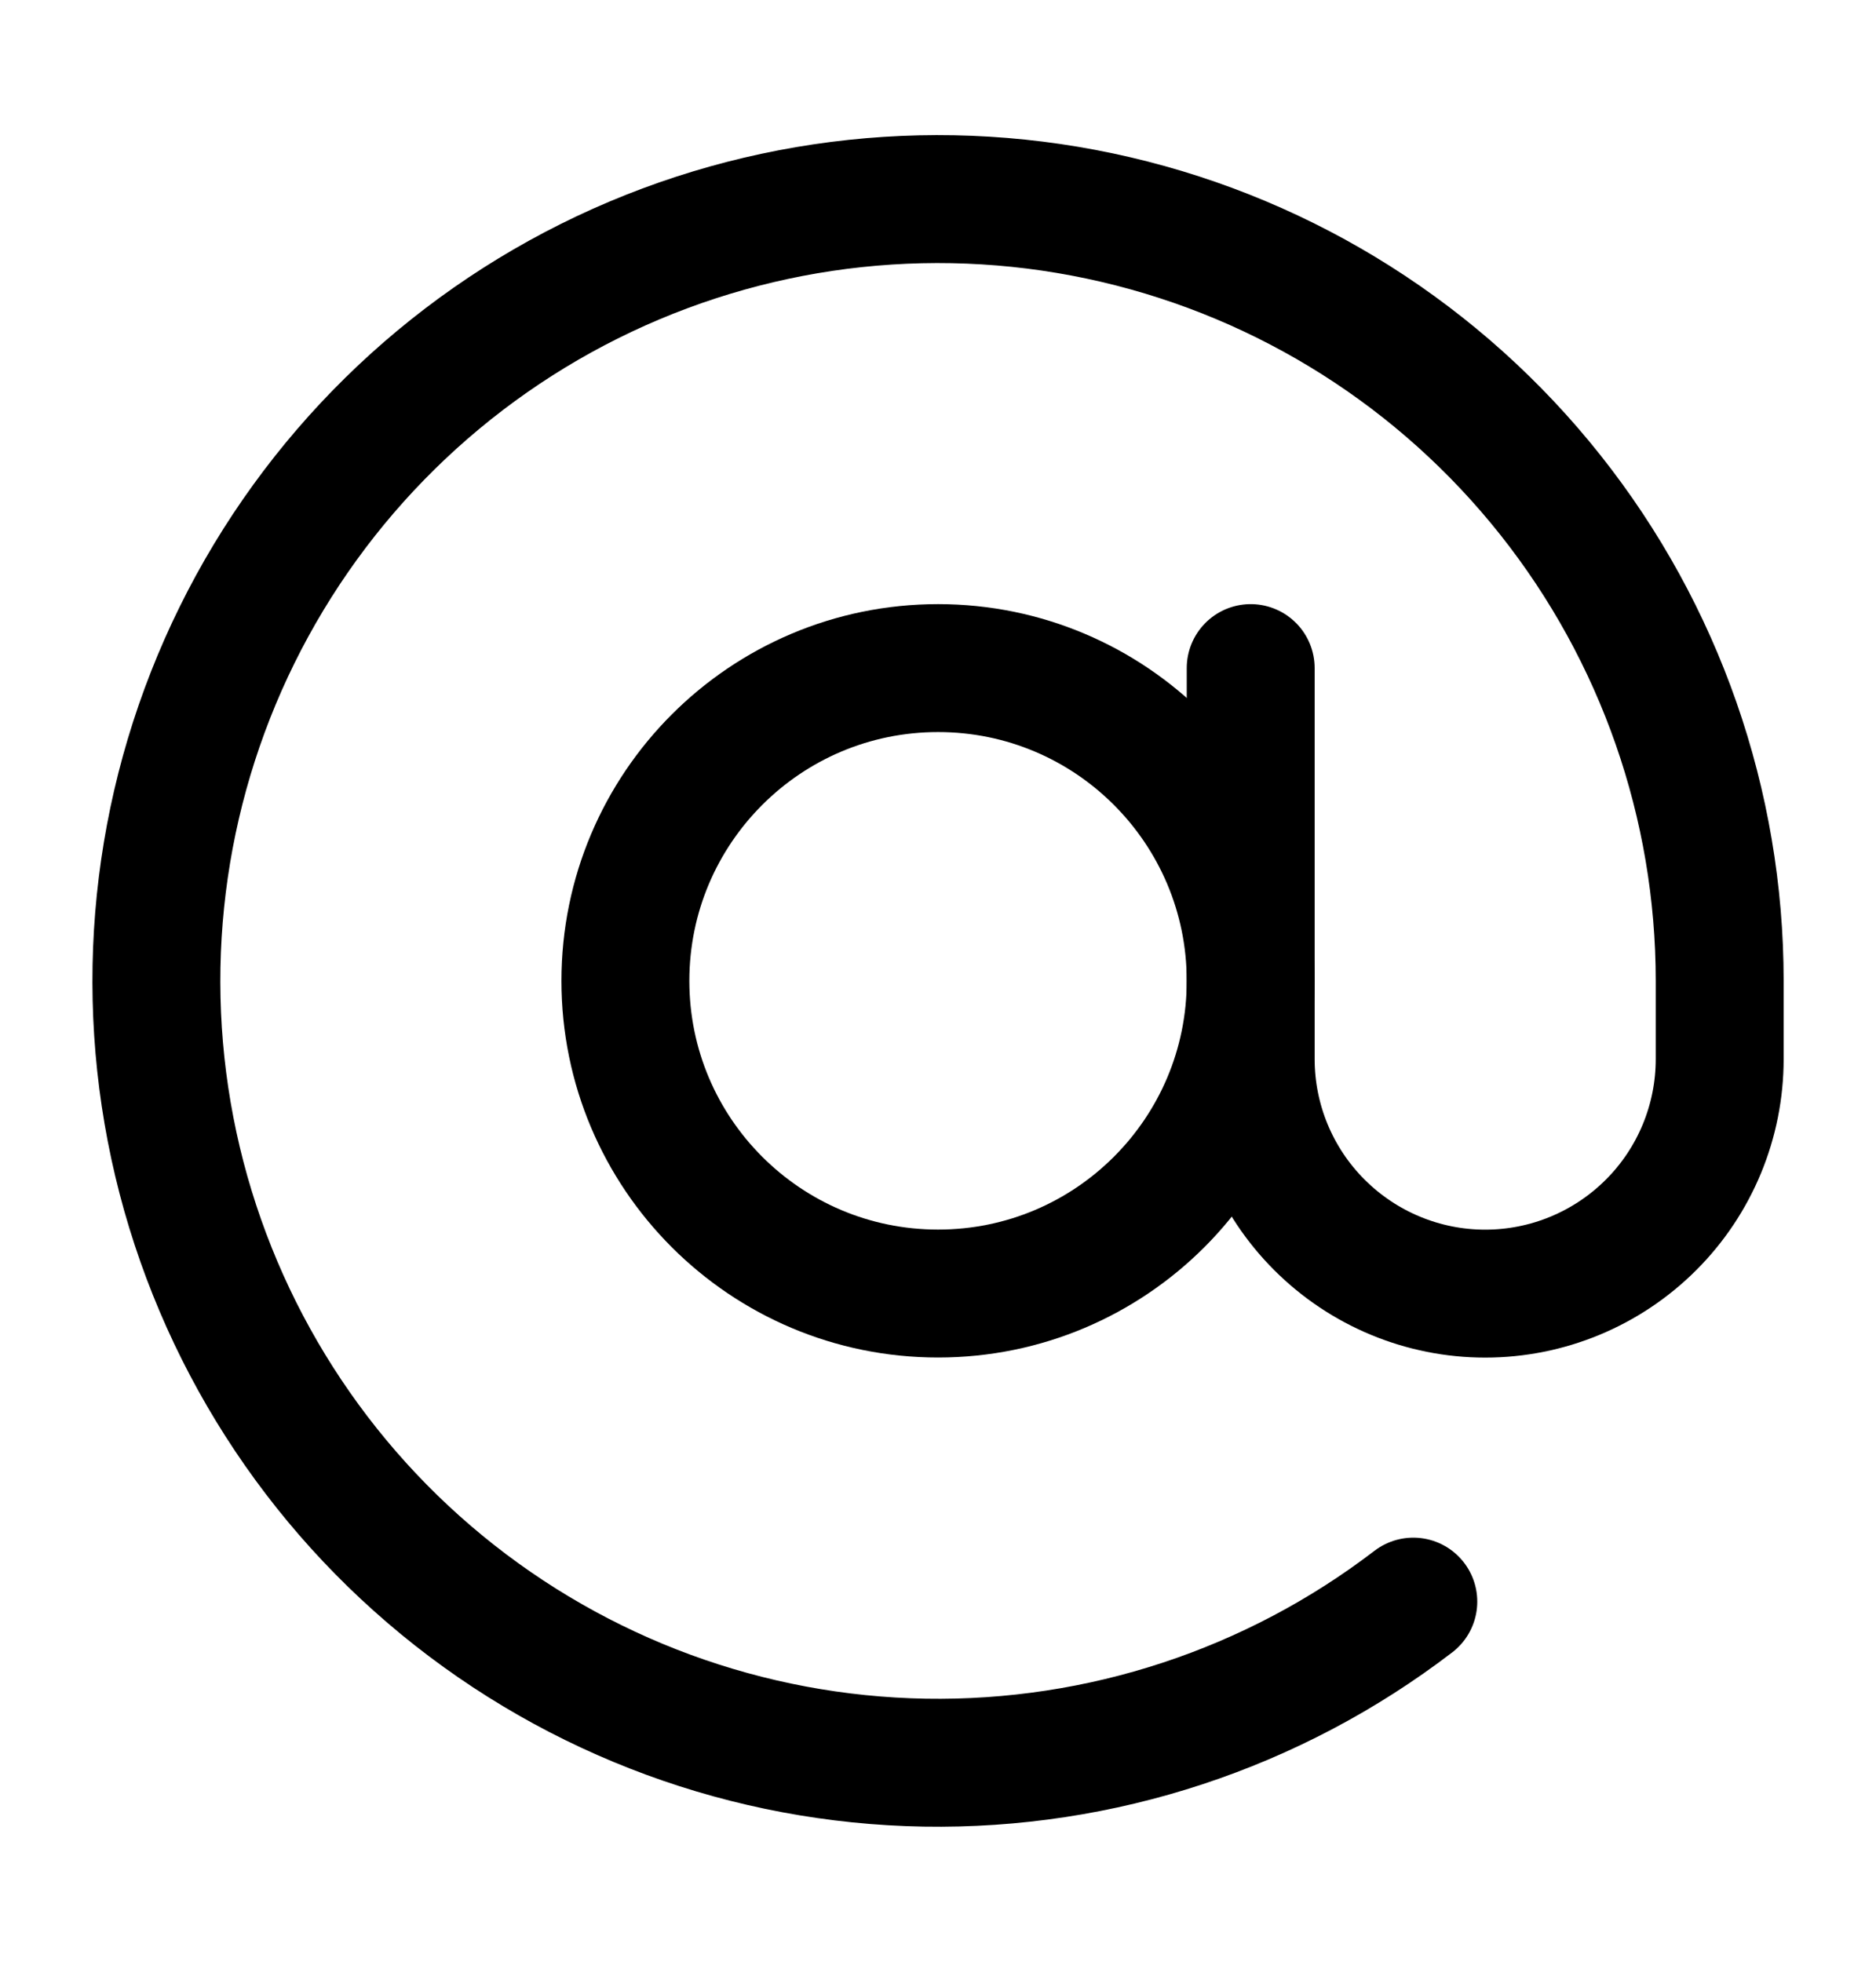
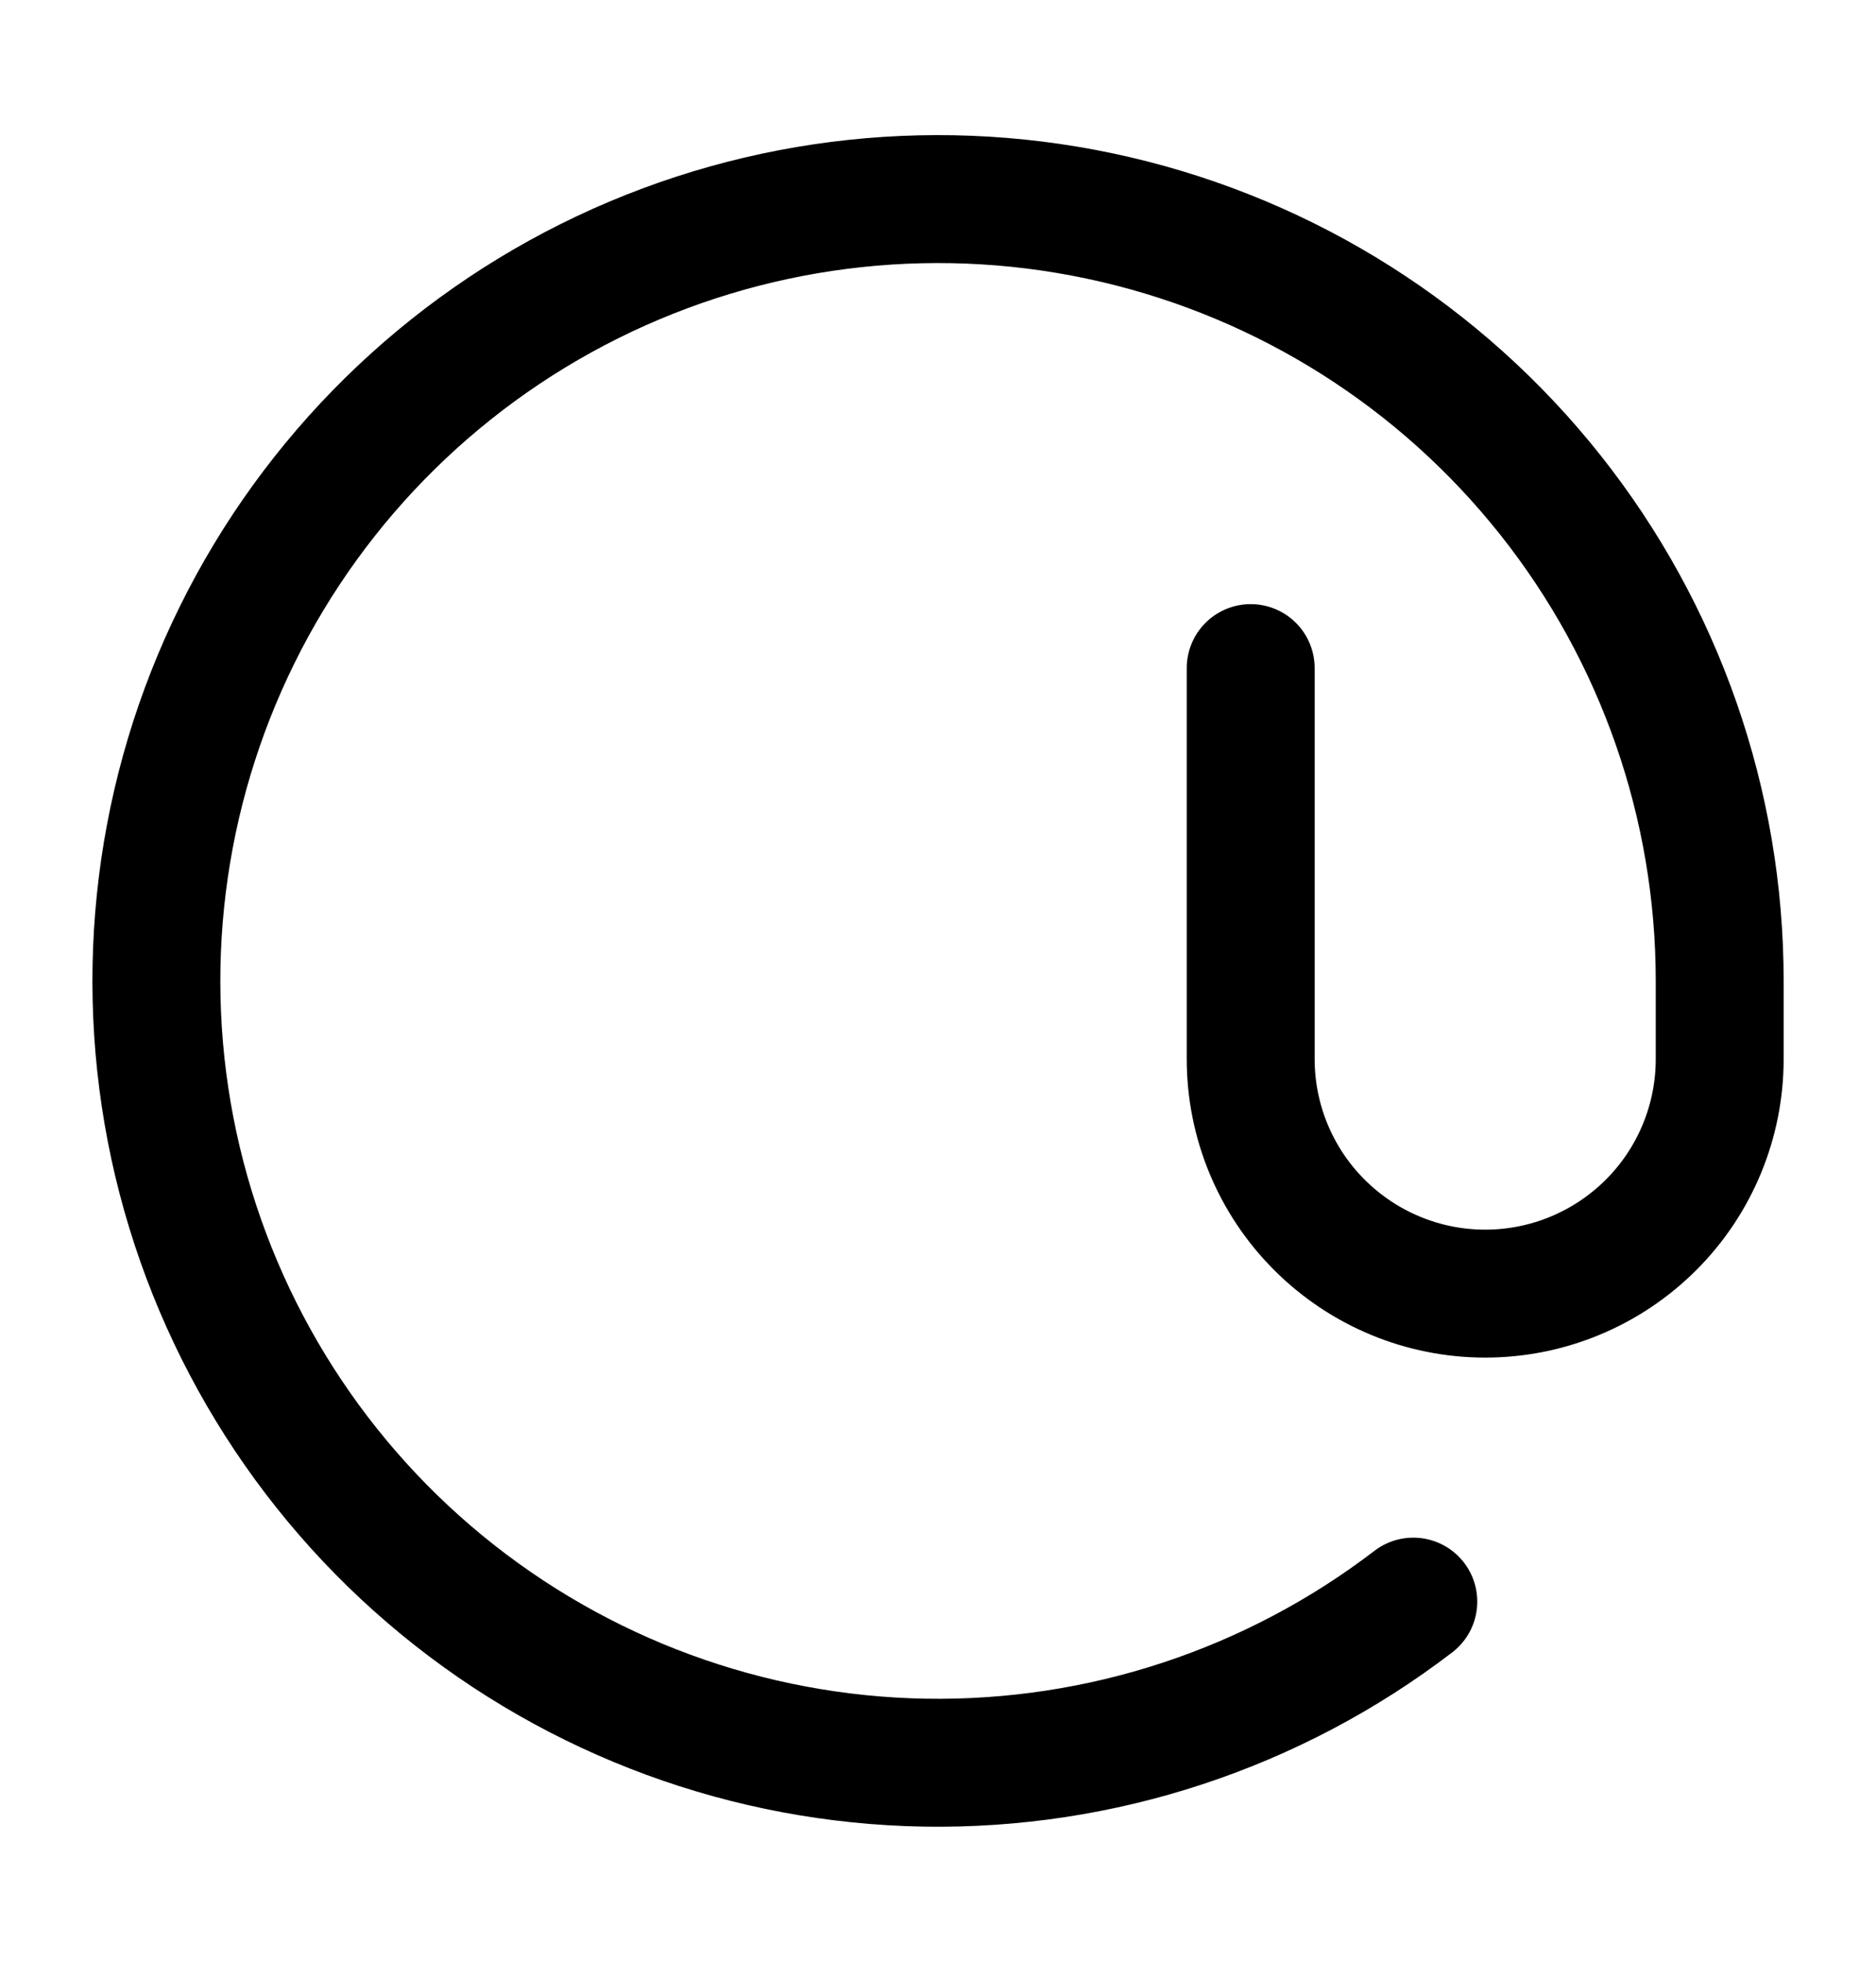
<svg xmlns="http://www.w3.org/2000/svg" width="22" height="23" viewBox="0 0 22 23" fill="none">
-   <path d="M11.001 15.166C13.026 15.166 14.667 13.525 14.667 11.5C14.667 9.475 13.026 7.833 11.001 7.833C8.976 7.833 7.334 9.475 7.334 11.5C7.334 13.525 8.976 15.166 11.001 15.166Z" stroke="black" stroke-width="1.5" stroke-linecap="round" stroke-linejoin="round" />
  <path d="M14.667 7.833V12.417C14.667 13.146 14.957 13.846 15.473 14.361C15.989 14.877 16.688 15.167 17.417 15.167C18.147 15.167 18.846 14.877 19.362 14.361C19.878 13.846 20.167 13.146 20.167 12.417V11.5C20.167 9.431 19.467 7.423 18.181 5.803C16.895 4.182 15.099 3.044 13.084 2.574C11.069 2.104 8.955 2.329 7.084 3.213C5.214 4.097 3.697 5.588 2.781 7.443C1.865 9.298 1.604 11.408 2.039 13.431C2.475 15.453 3.582 17.269 5.18 18.582C6.779 19.896 8.774 20.63 10.843 20.666C12.912 20.701 14.931 20.036 16.574 18.778" stroke="black" stroke-width="1.5" stroke-linecap="round" stroke-linejoin="round" />
</svg>